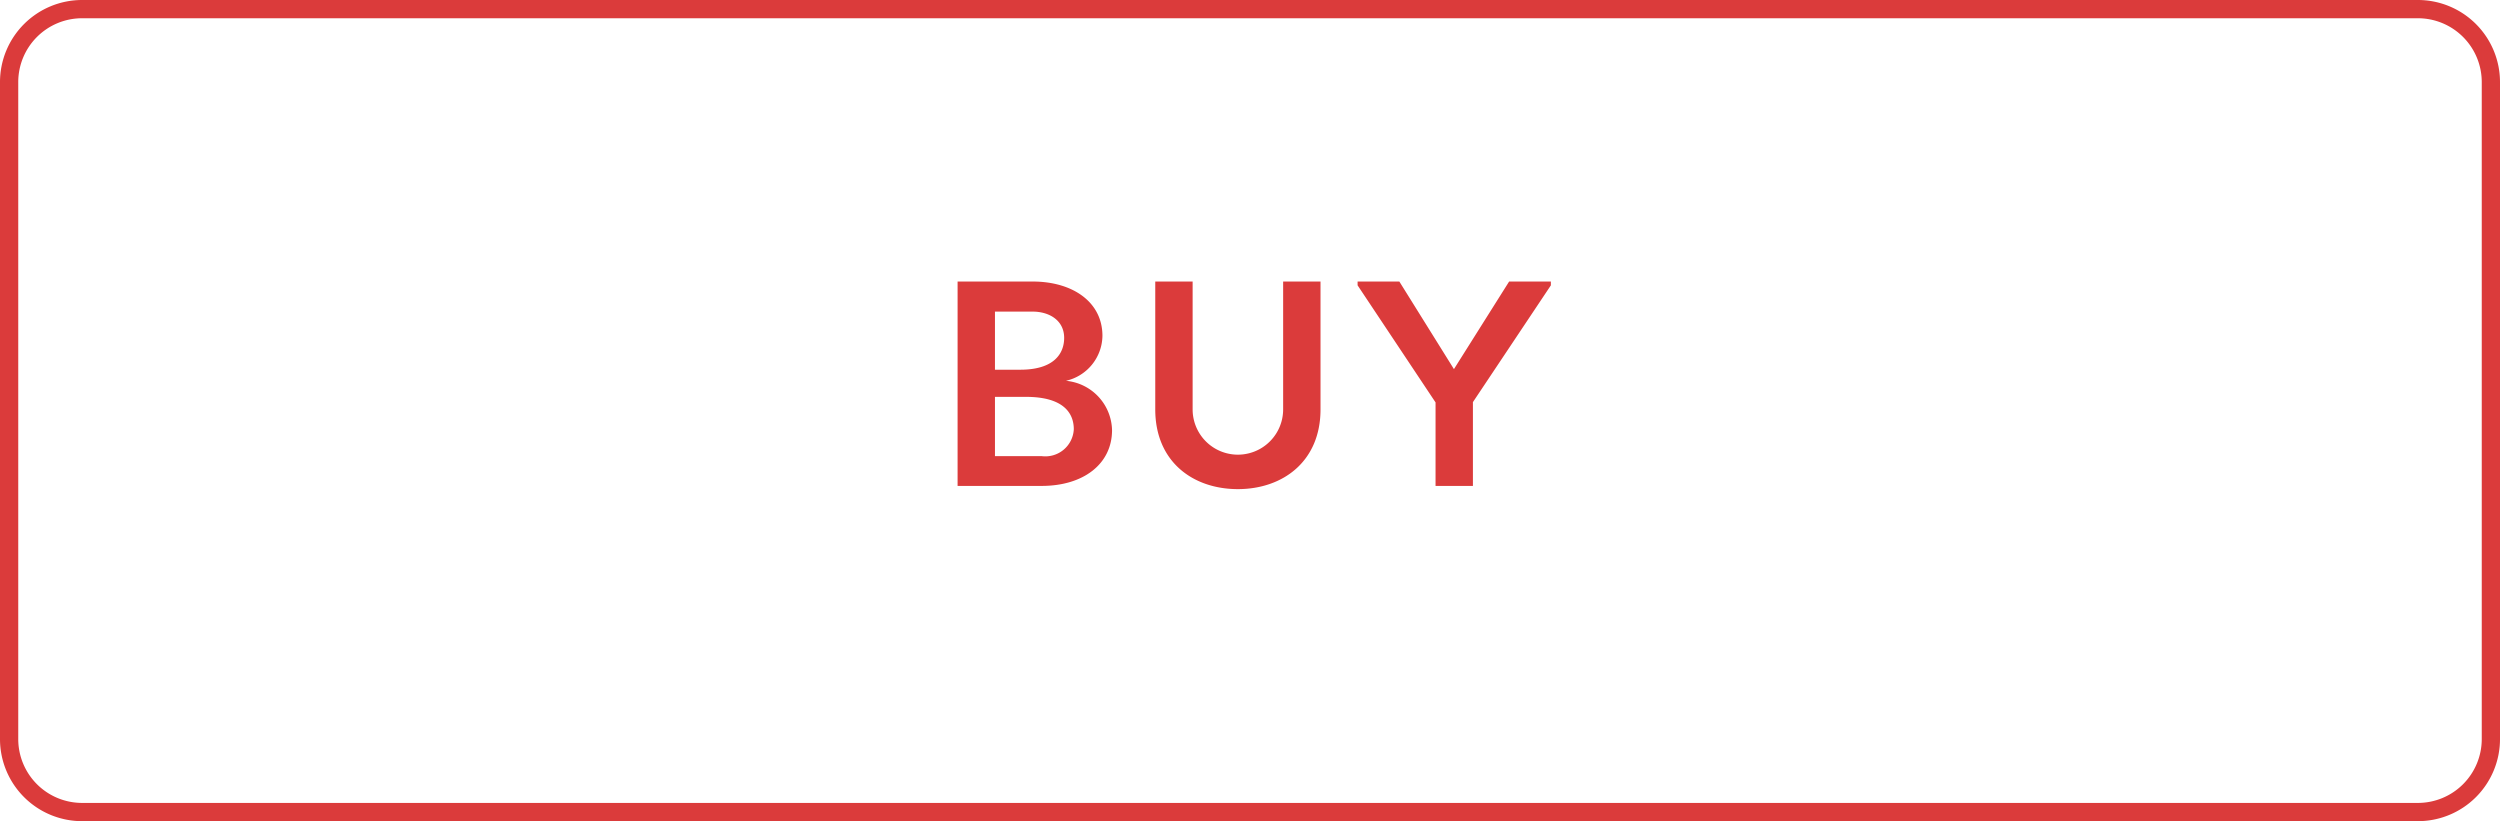
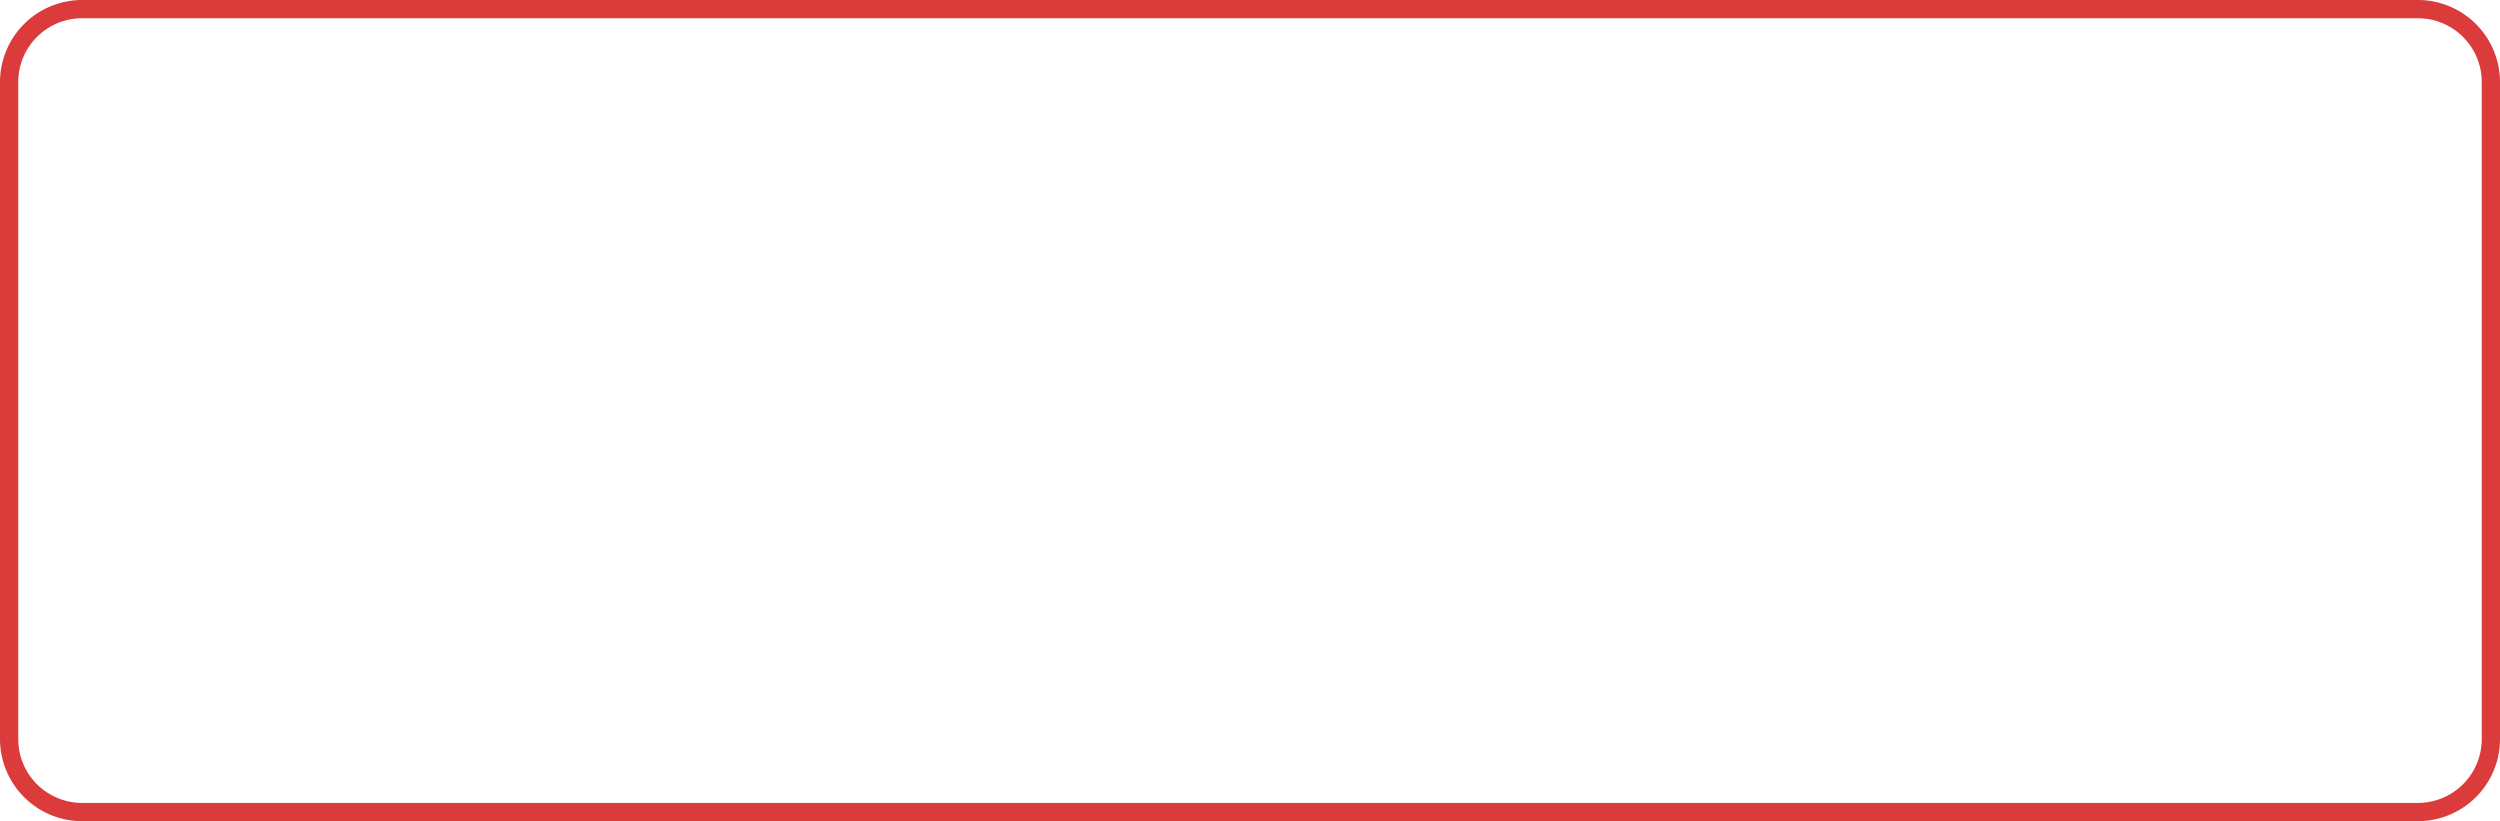
<svg xmlns="http://www.w3.org/2000/svg" width="171.25" height="56.25" viewBox="0 0 171.25 56.25">
  <g id="btn-nav-buy" transform="translate(-1593.125 -51.632)">
    <path id="Path_249" data-name="Path 249" d="M5,0H165a5,5,0,0,1,5,5V50a5,5,0,0,1-5,5H5a5,5,0,0,1-5-5V5A5,5,0,0,1,5,0Z" transform="translate(1593.75 52.257)" fill="none" stroke="#db3b3b" stroke-width="1.25" />
-     <path id="Path_248" data-name="Path 248" d="M63.438,19c2.88,0,4.82-1.52,4.82-3.82A3.473,3.473,0,0,0,65.1,11.8a3.207,3.207,0,0,0,2.5-3.08C67.6,6.4,65.558,5,62.818,5h-5.14V19Zm-3.2-2.04V12.9h2.12c2.56,0,3.28,1.1,3.28,2.22a1.952,1.952,0,0,1-2.2,1.84Zm2.58-9.9c1.14,0,2.16.6,2.16,1.8,0,1.06-.68,2.18-3,2.18h-1.74V7.06Zm8.4,6.7c0,3.58,2.58,5.46,5.66,5.46,3.06,0,5.66-1.88,5.66-5.46V5h-2.56v8.76a3.1,3.1,0,1,1-6.2,0V5h-2.56Zm13.86-8.5,5.34,8.02V19h2.56V13.26l5.34-8V5h-2.86l-3.78,6-3.74-6h-2.86Z" transform="translate(1601.042 65.917)" fill="#db3b3b" />
  </g>
</svg>